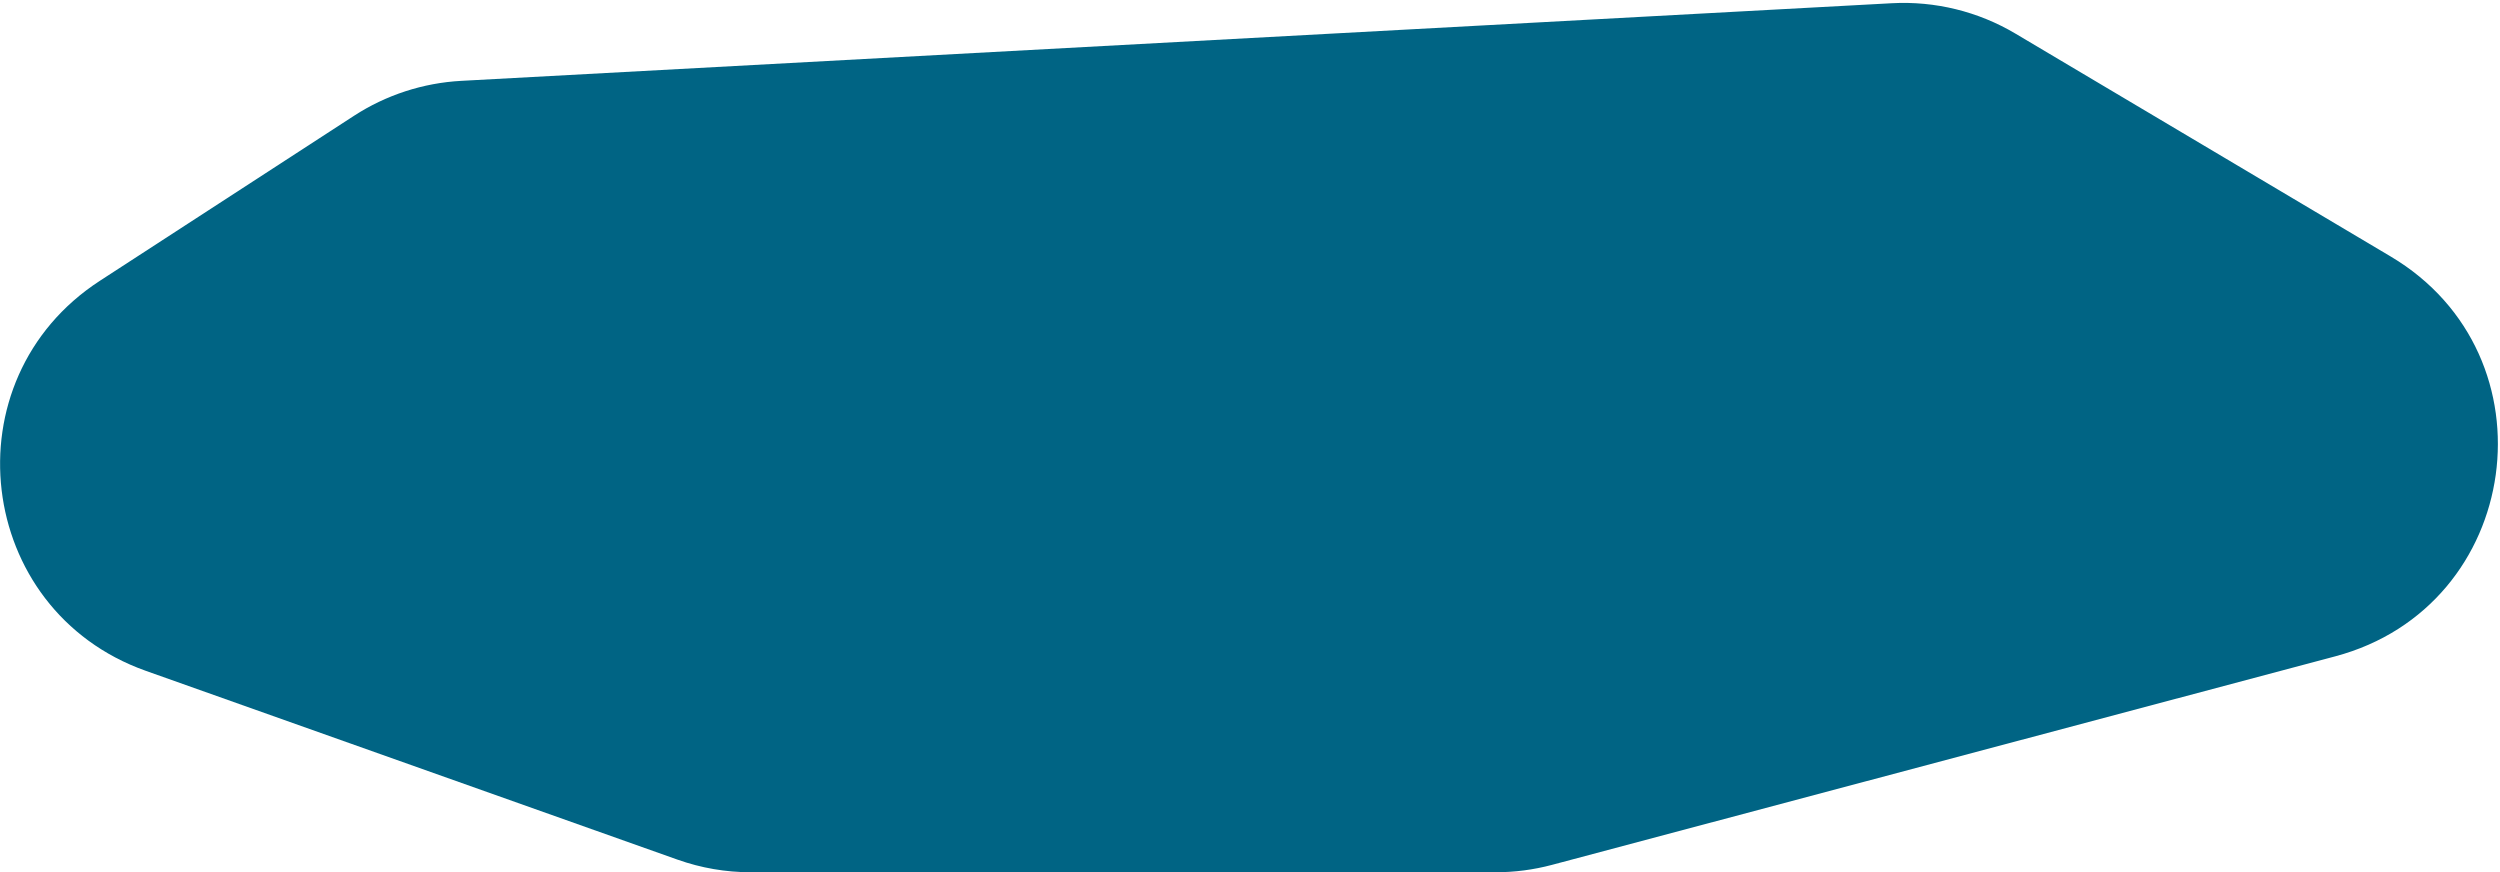
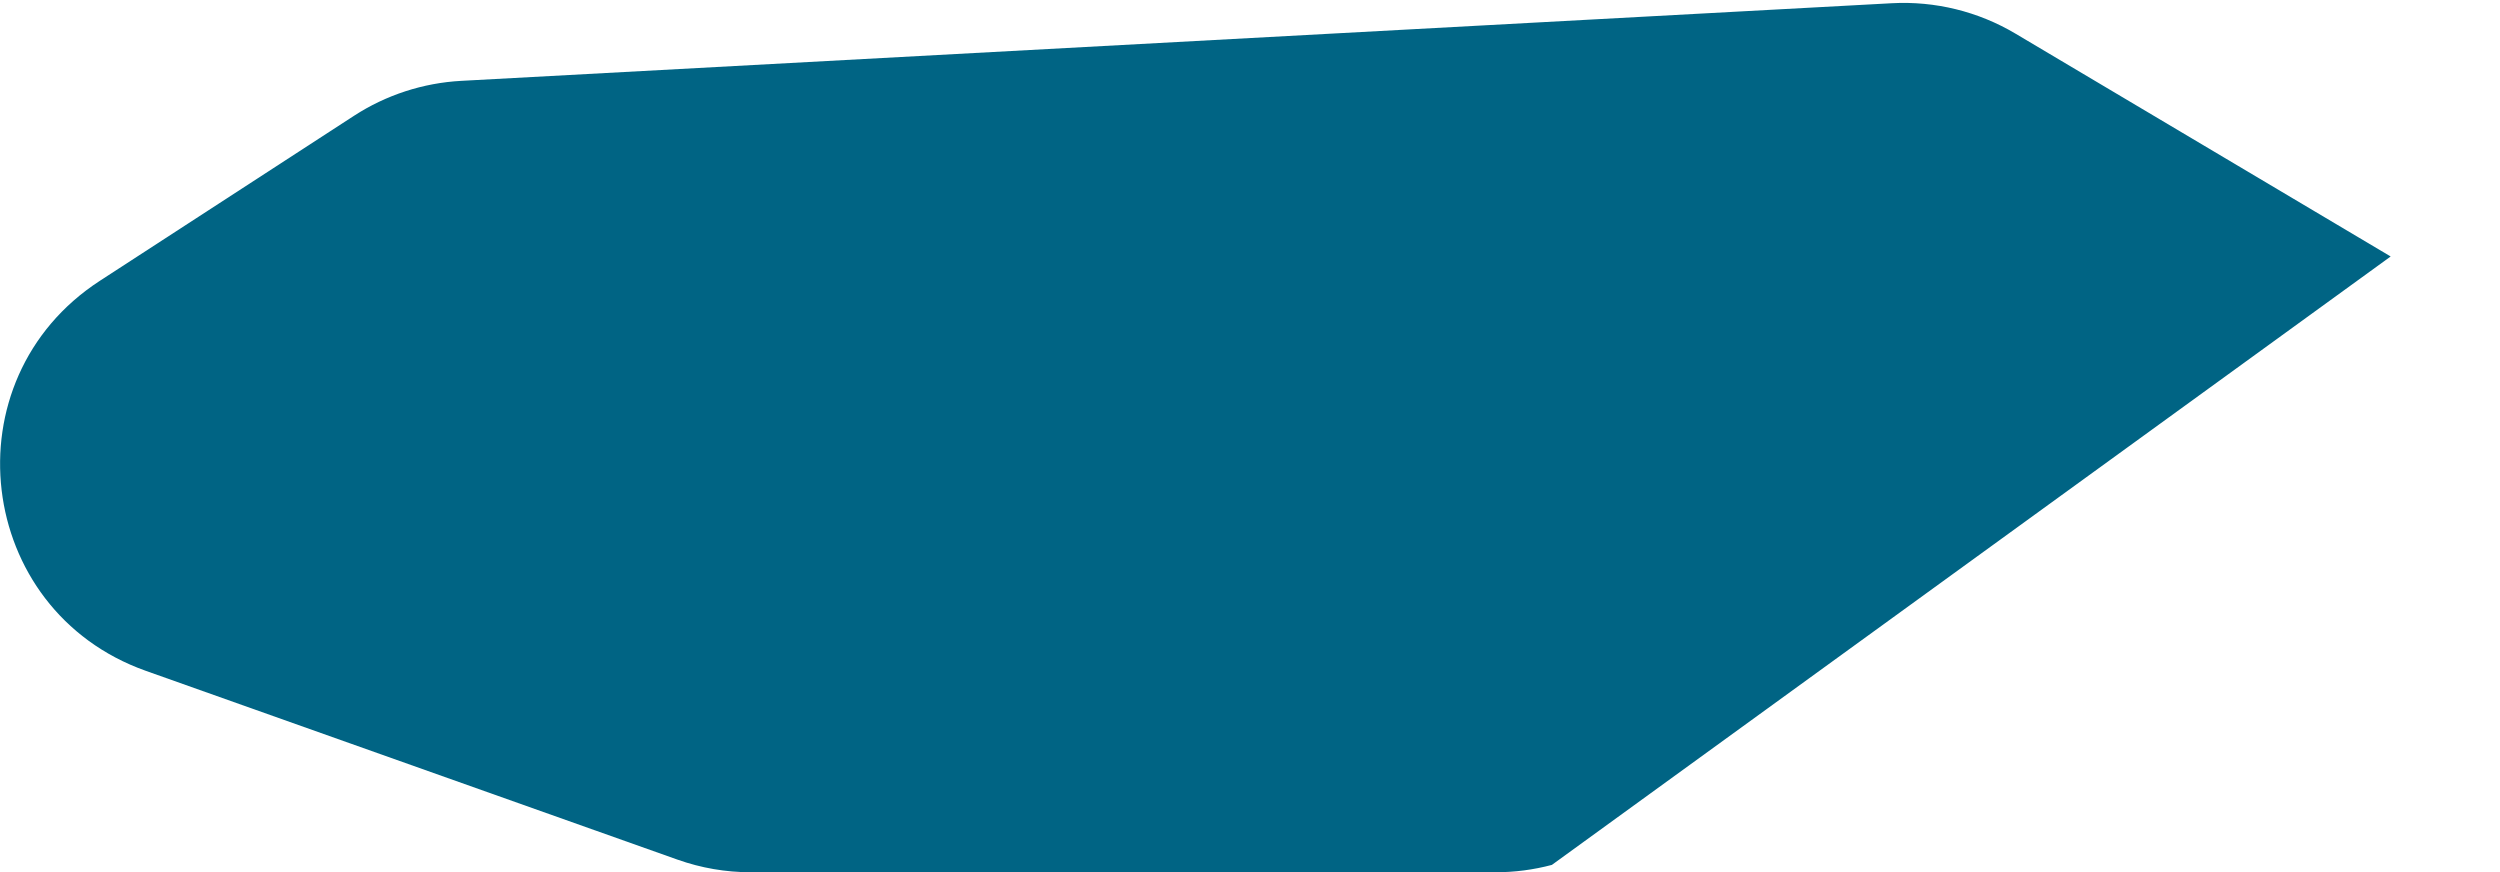
<svg xmlns="http://www.w3.org/2000/svg" width="685" height="239" viewBox="0 0 685 239" fill="none">
-   <path d="M27.359 76.944L96.977 31.741C105.778 26.027 115.923 22.72 126.401 22.152L518.343 0.885C530.215 0.24 542.012 3.138 552.234 9.21L655.041 70.275C700.732 97.414 691.191 166.169 639.837 179.841L425.217 236.981C420.181 238.321 414.992 239 409.781 239H205.722C198.881 239 192.091 237.831 185.644 235.541L39.956 183.808C-6.903 167.169 -14.347 104.023 27.359 76.944Z" fill="#006484" />
+   <path d="M27.359 76.944L96.977 31.741C105.778 26.027 115.923 22.72 126.401 22.152L518.343 0.885C530.215 0.24 542.012 3.138 552.234 9.21L655.041 70.275L425.217 236.981C420.181 238.321 414.992 239 409.781 239H205.722C198.881 239 192.091 237.831 185.644 235.541L39.956 183.808C-6.903 167.169 -14.347 104.023 27.359 76.944Z" fill="#006484" />
</svg>